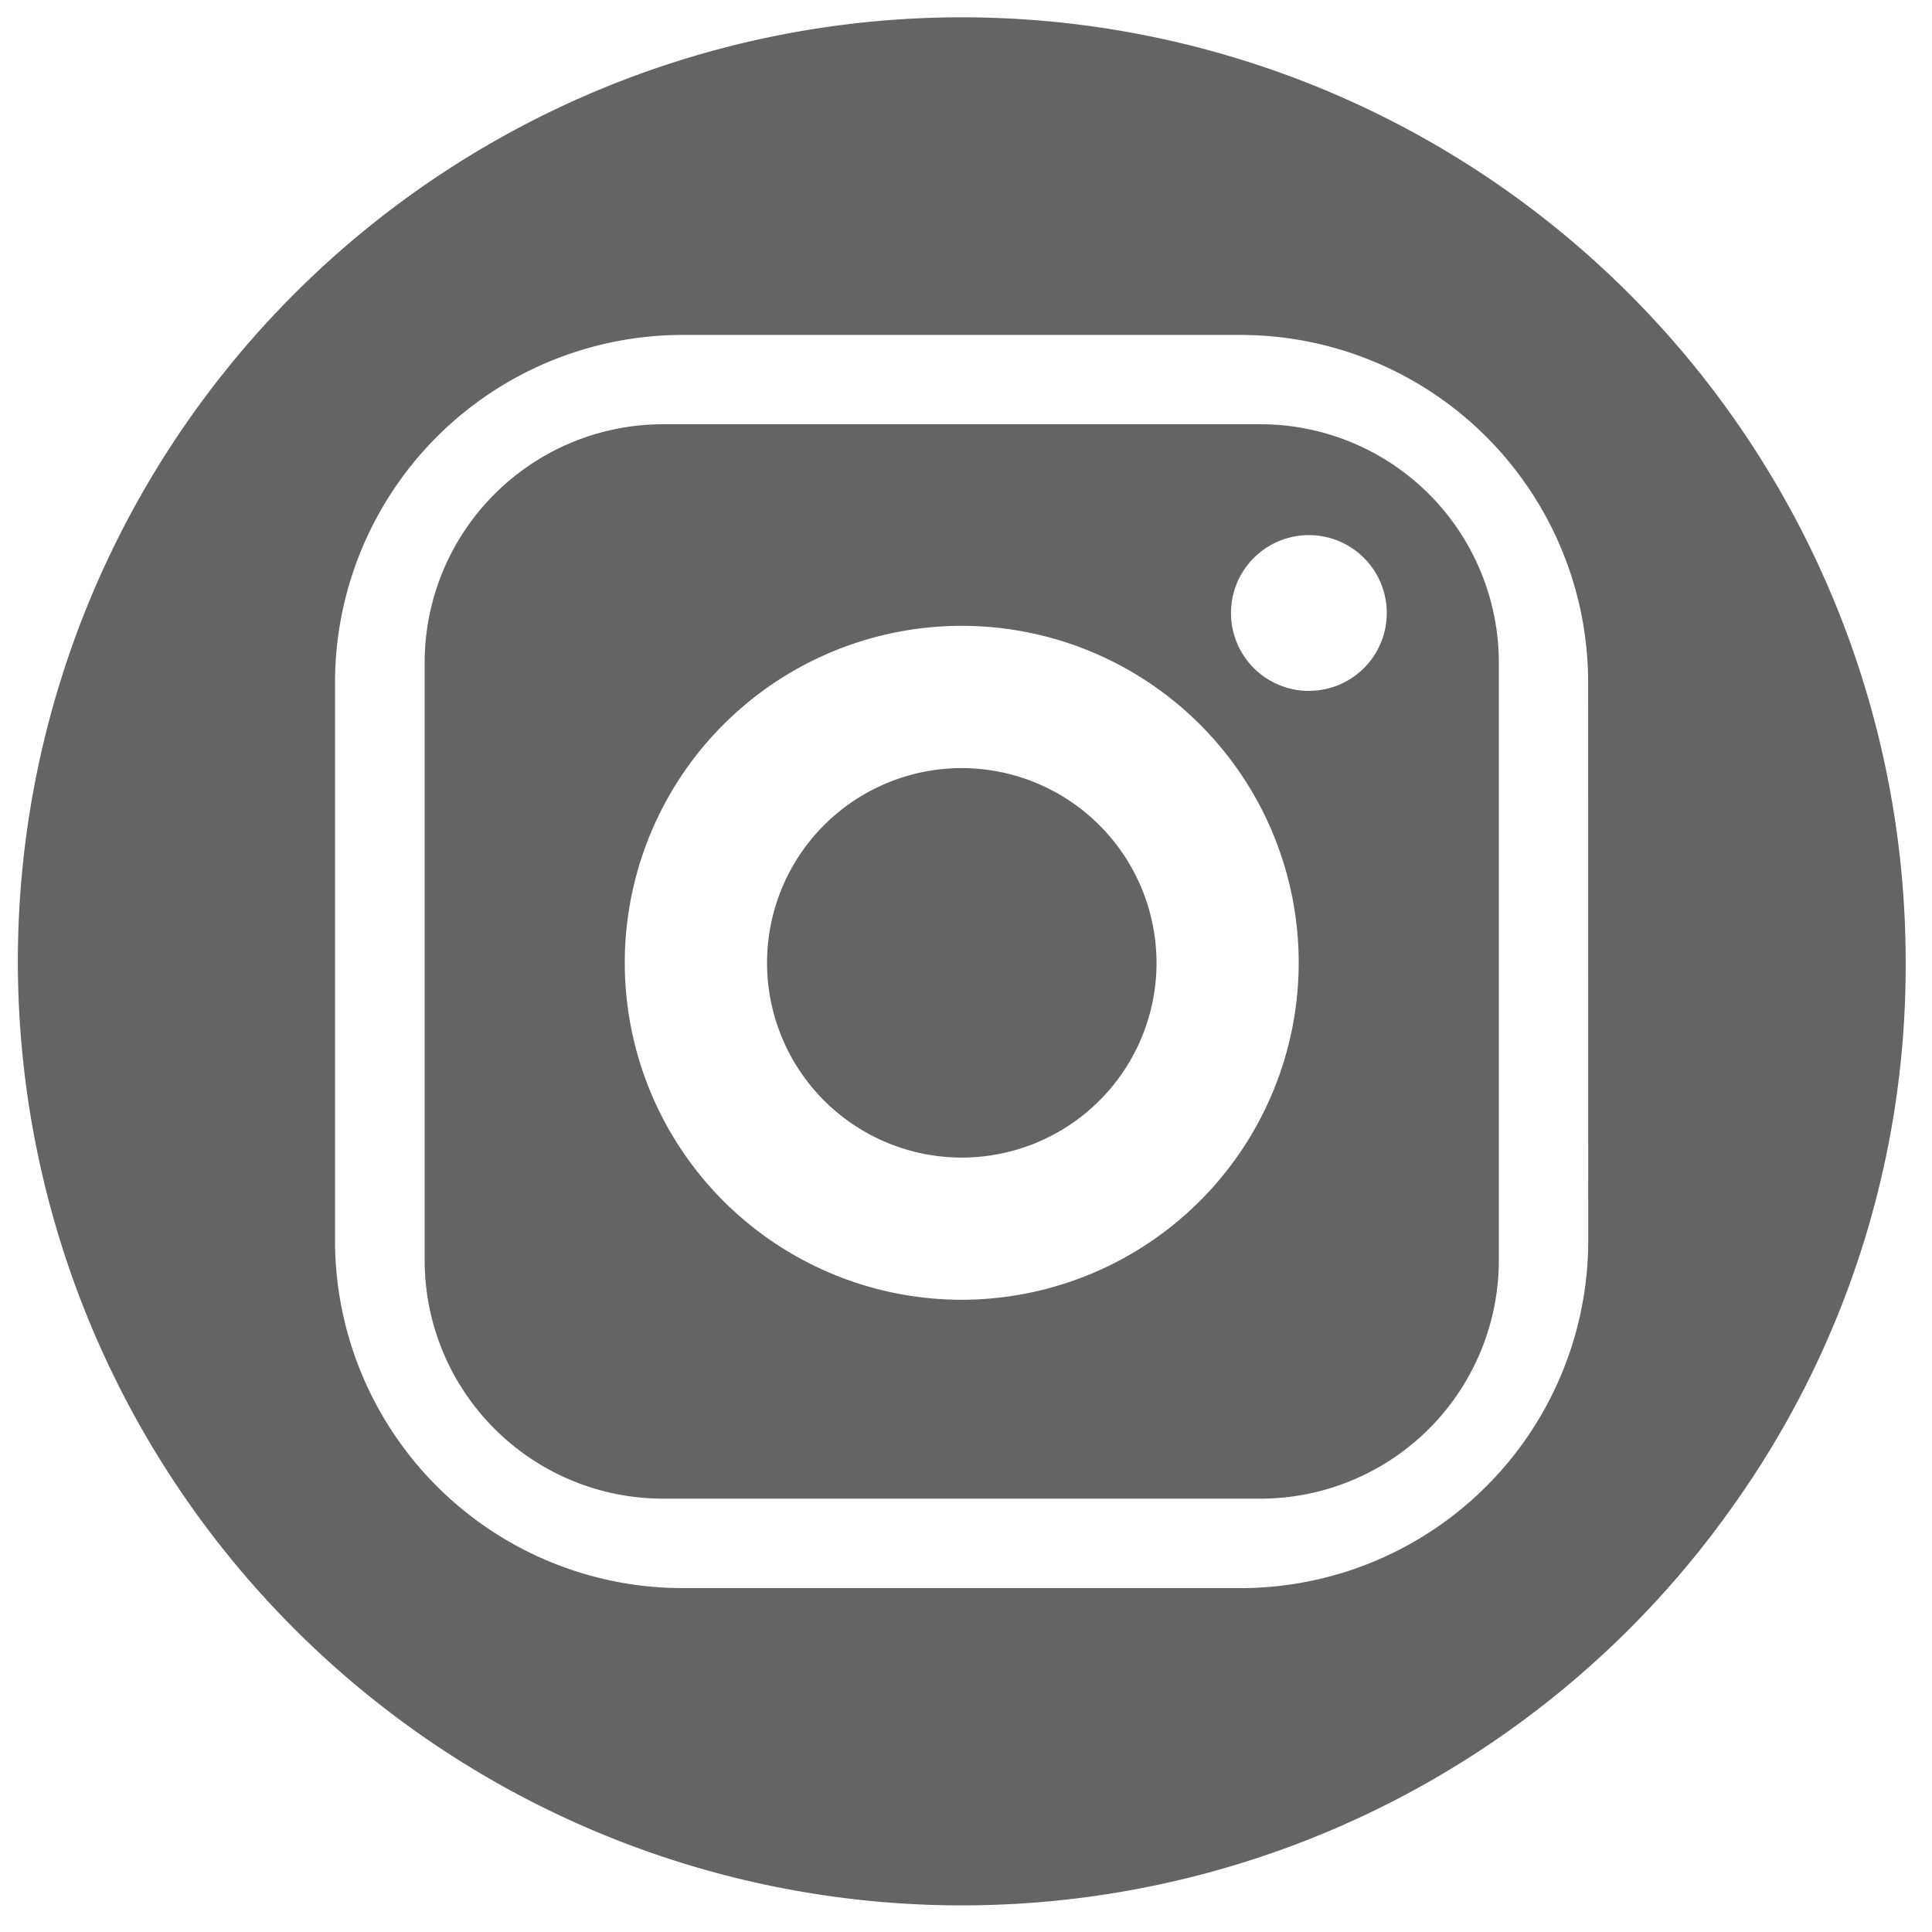
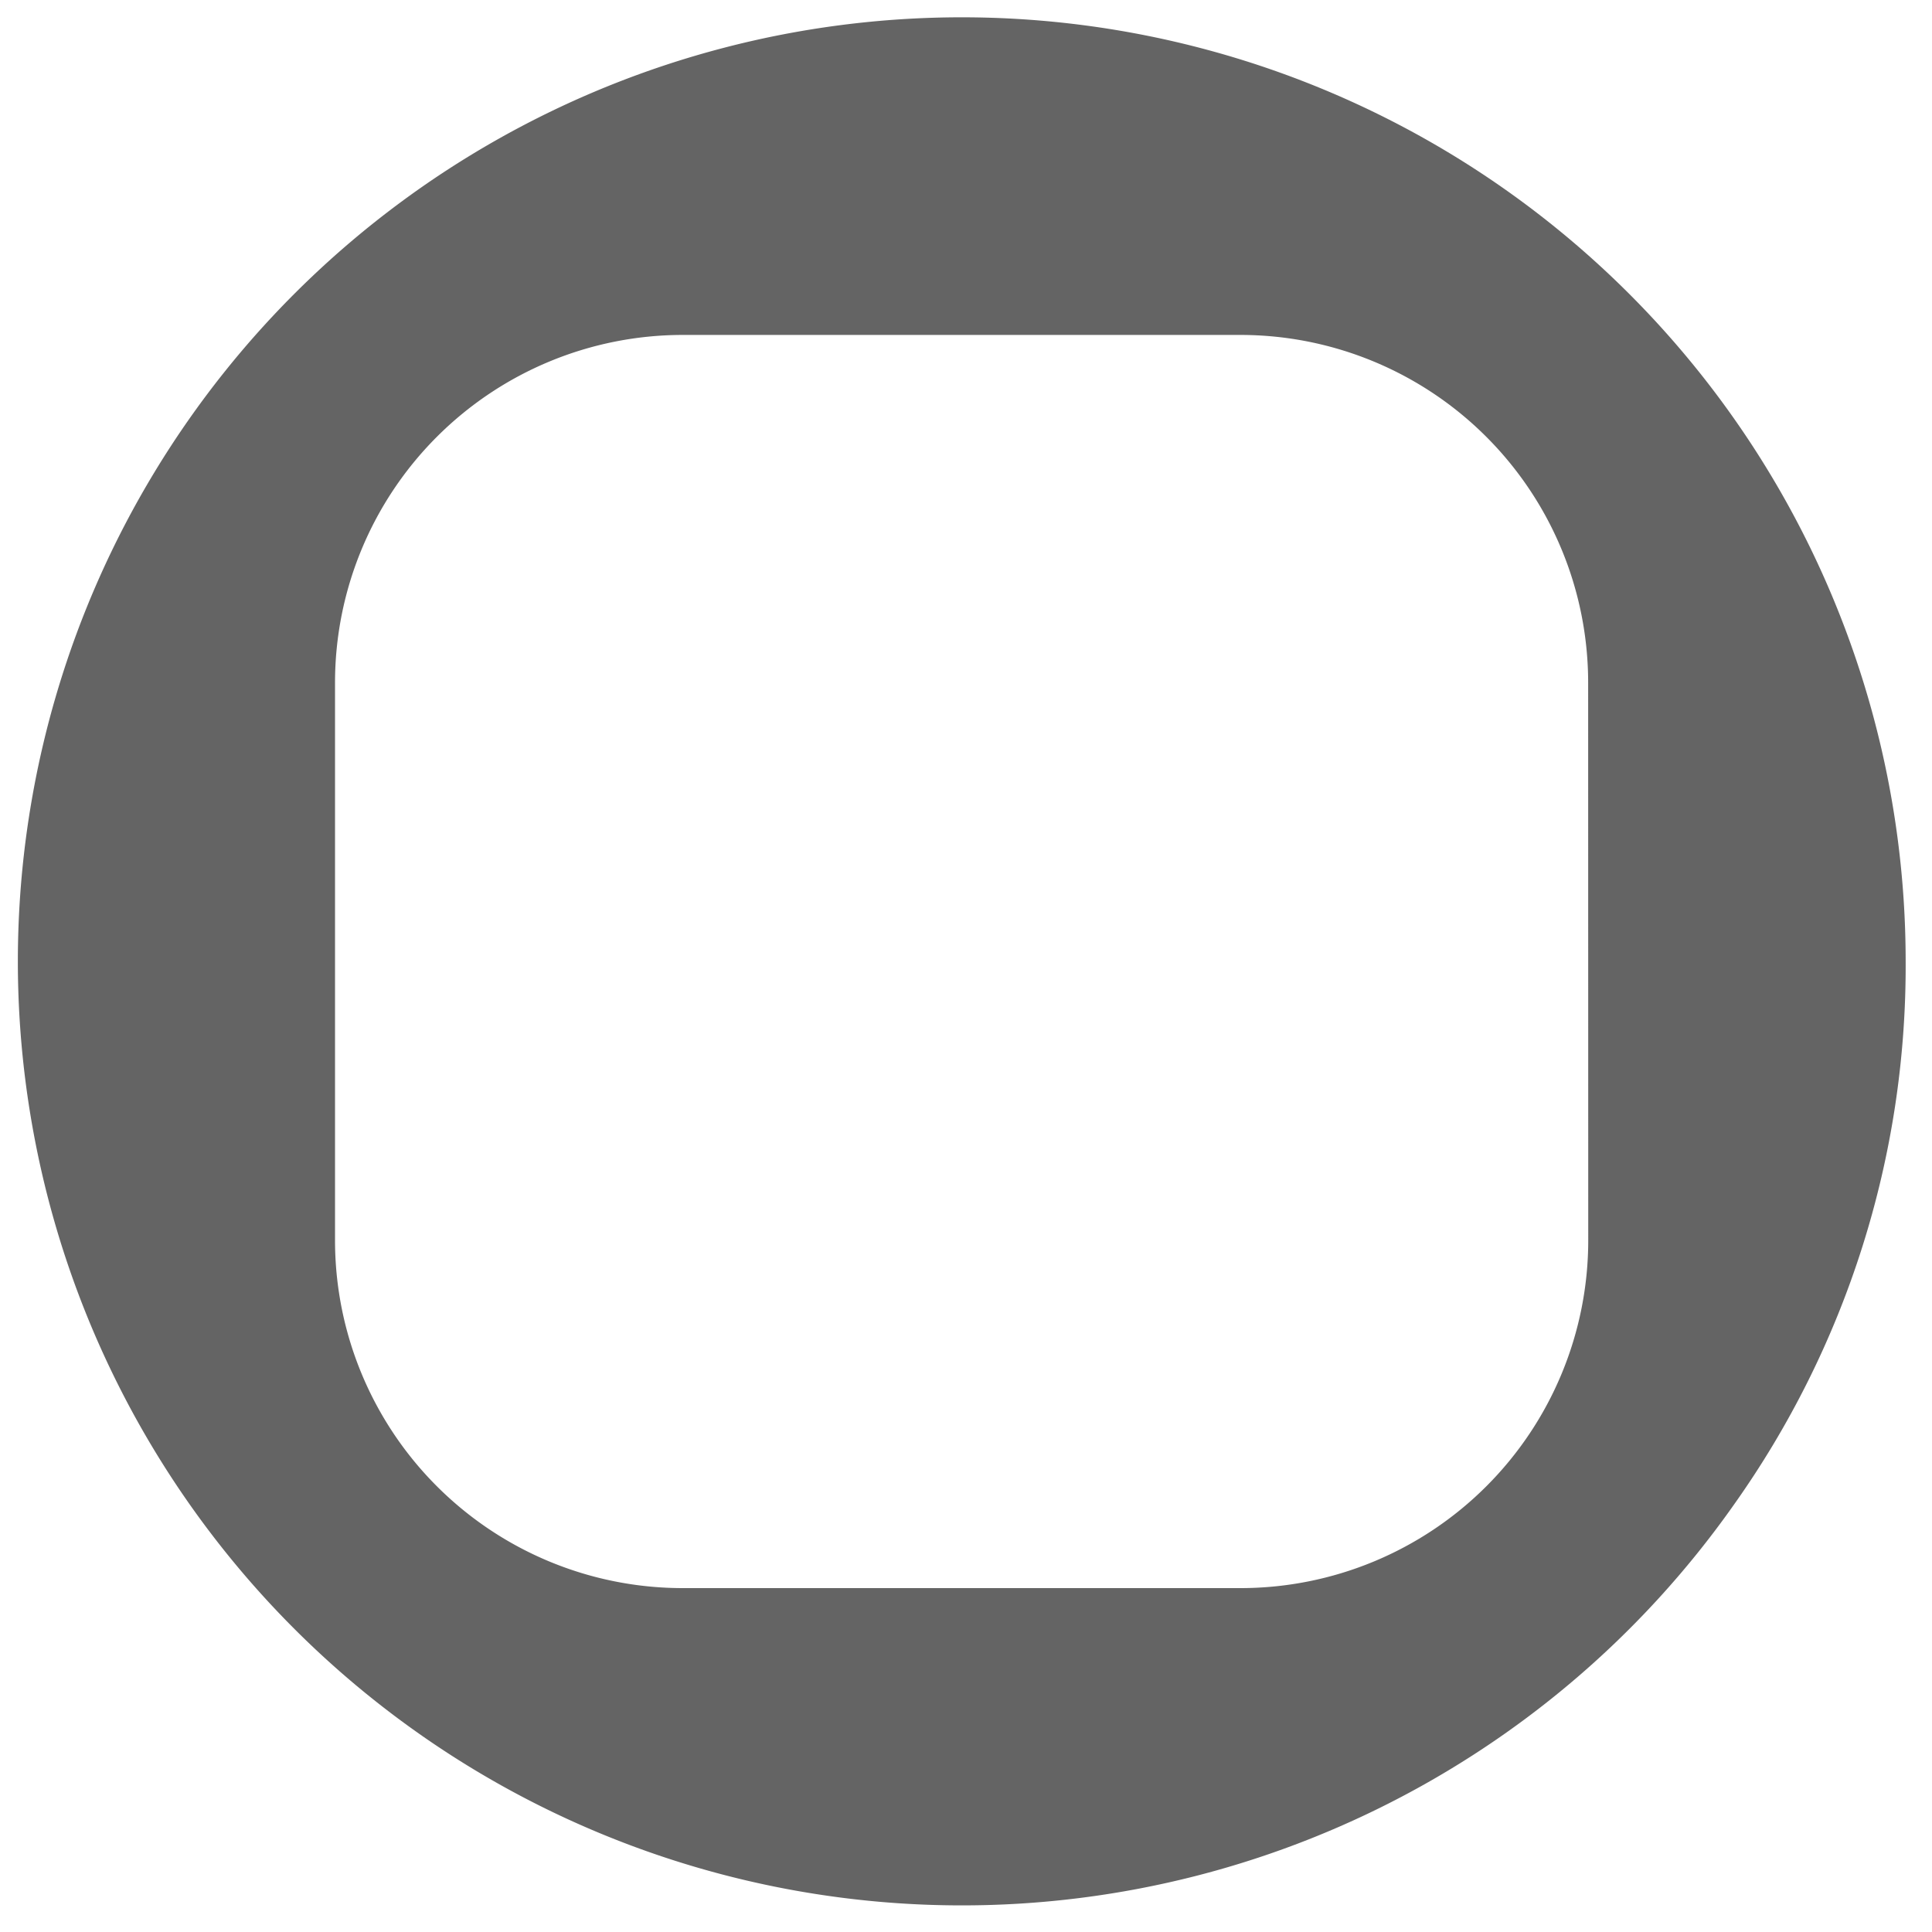
<svg xmlns="http://www.w3.org/2000/svg" x="0" y="0" width="44" height="44" viewBox="0 0 44 44">
  <defs>
    <style>
      .cls-1 {
        fill: #646464;
      }
    </style>
  </defs>
  <g id="Instagram">
-     <path class="cls-1" d="M42.988,23.952h-13.6a5.432,5.432,0,0,0-5.432,5.432V42.989a5.432,5.432,0,0,0,5.432,5.432h13.6a5.432,5.432,0,0,0,5.432-5.432V29.384A5.432,5.432,0,0,0,42.988,23.952Zm-6.8,19.939a7.674,7.674,0,1,1,7.674-7.674A7.682,7.682,0,0,1,36.185,43.891Zm7.907-13.866a1.774,1.774,0,1,1,1.773-1.773A1.773,1.773,0,0,1,44.092,30.024Z" transform="translate(-14.285 -14.29)" />
-     <path class="cls-1" d="M45.661,41.3A4.435,4.435,0,1,0,50.1,45.733,4.44,4.44,0,0,0,45.661,41.3Z" transform="translate(-23.761 -23.807)" />
    <path class="cls-1" d="M21.9.394A21.5,21.5,0,1,0,39.477,34.285,21.18,21.18,0,0,0,43.4,21.893,21.5,21.5,0,0,0,21.9.394ZM36.171,28.248a7.92,7.92,0,0,1-7.919,7.92H15.55a7.919,7.919,0,0,1-7.92-7.92v-12.7a7.92,7.92,0,0,1,7.92-7.92h12.7a7.92,7.92,0,0,1,7.919,7.92Z" transform="translate(0)" />
  </g>
</svg>